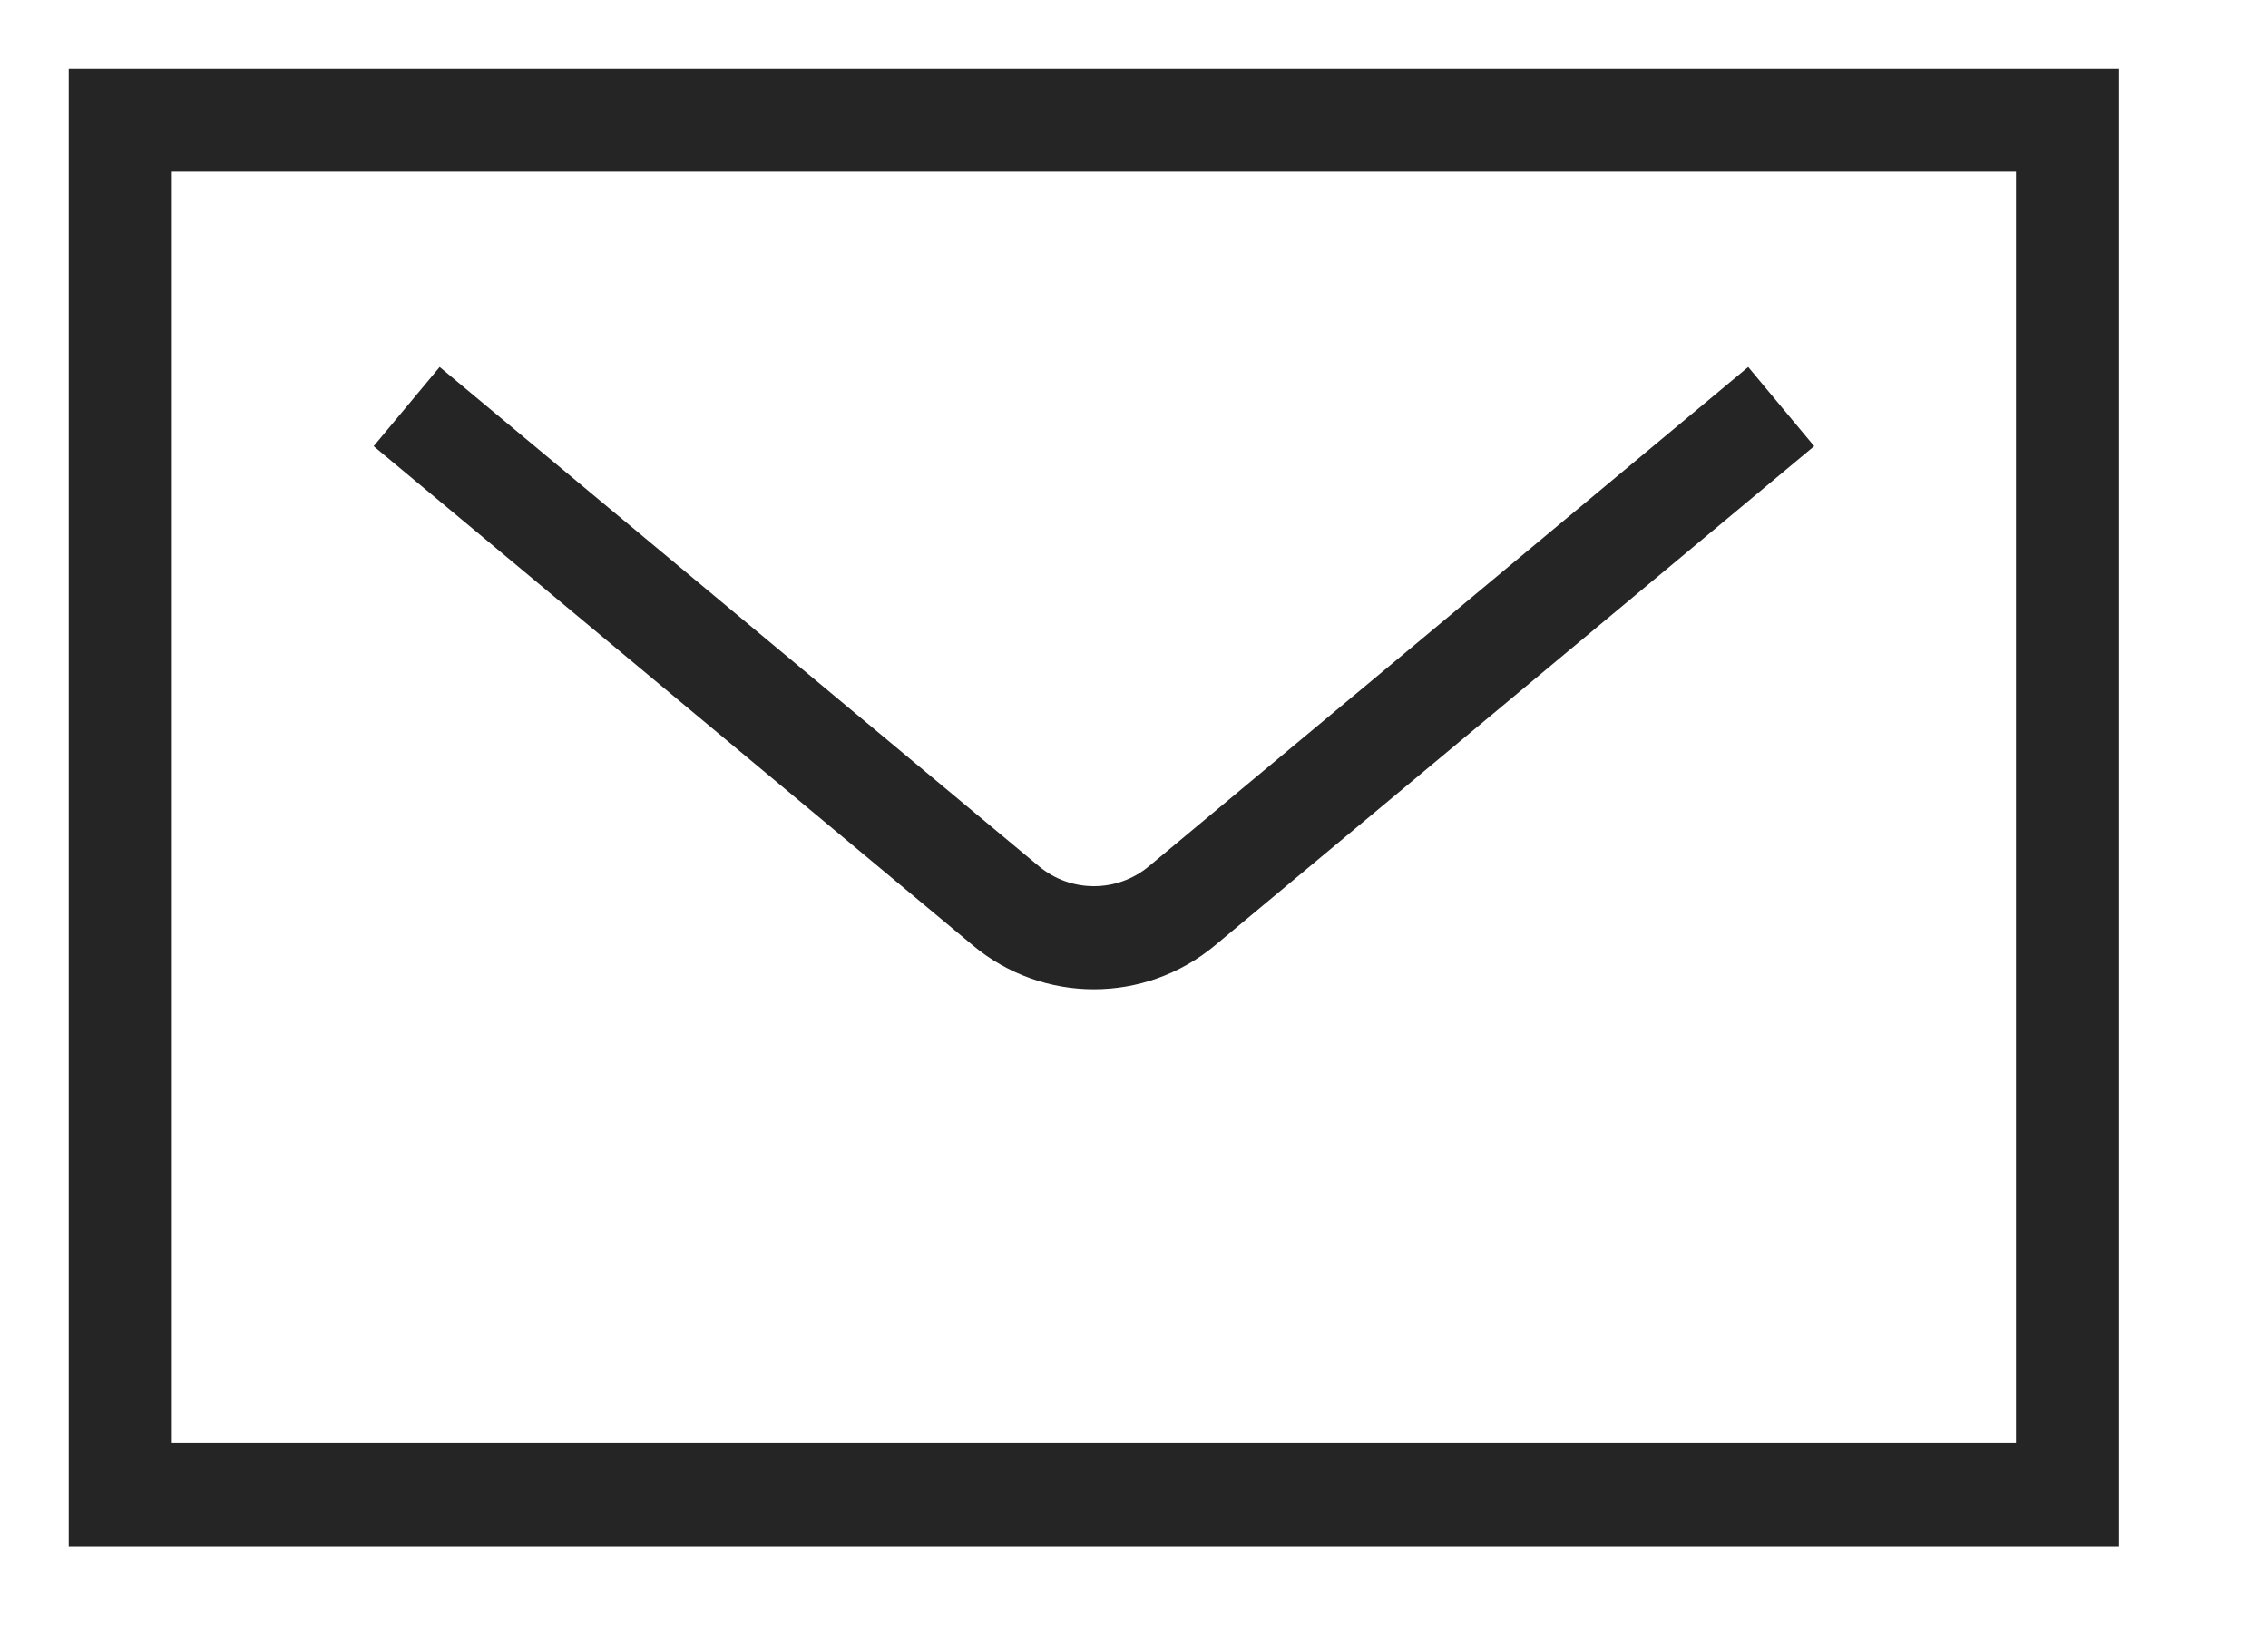
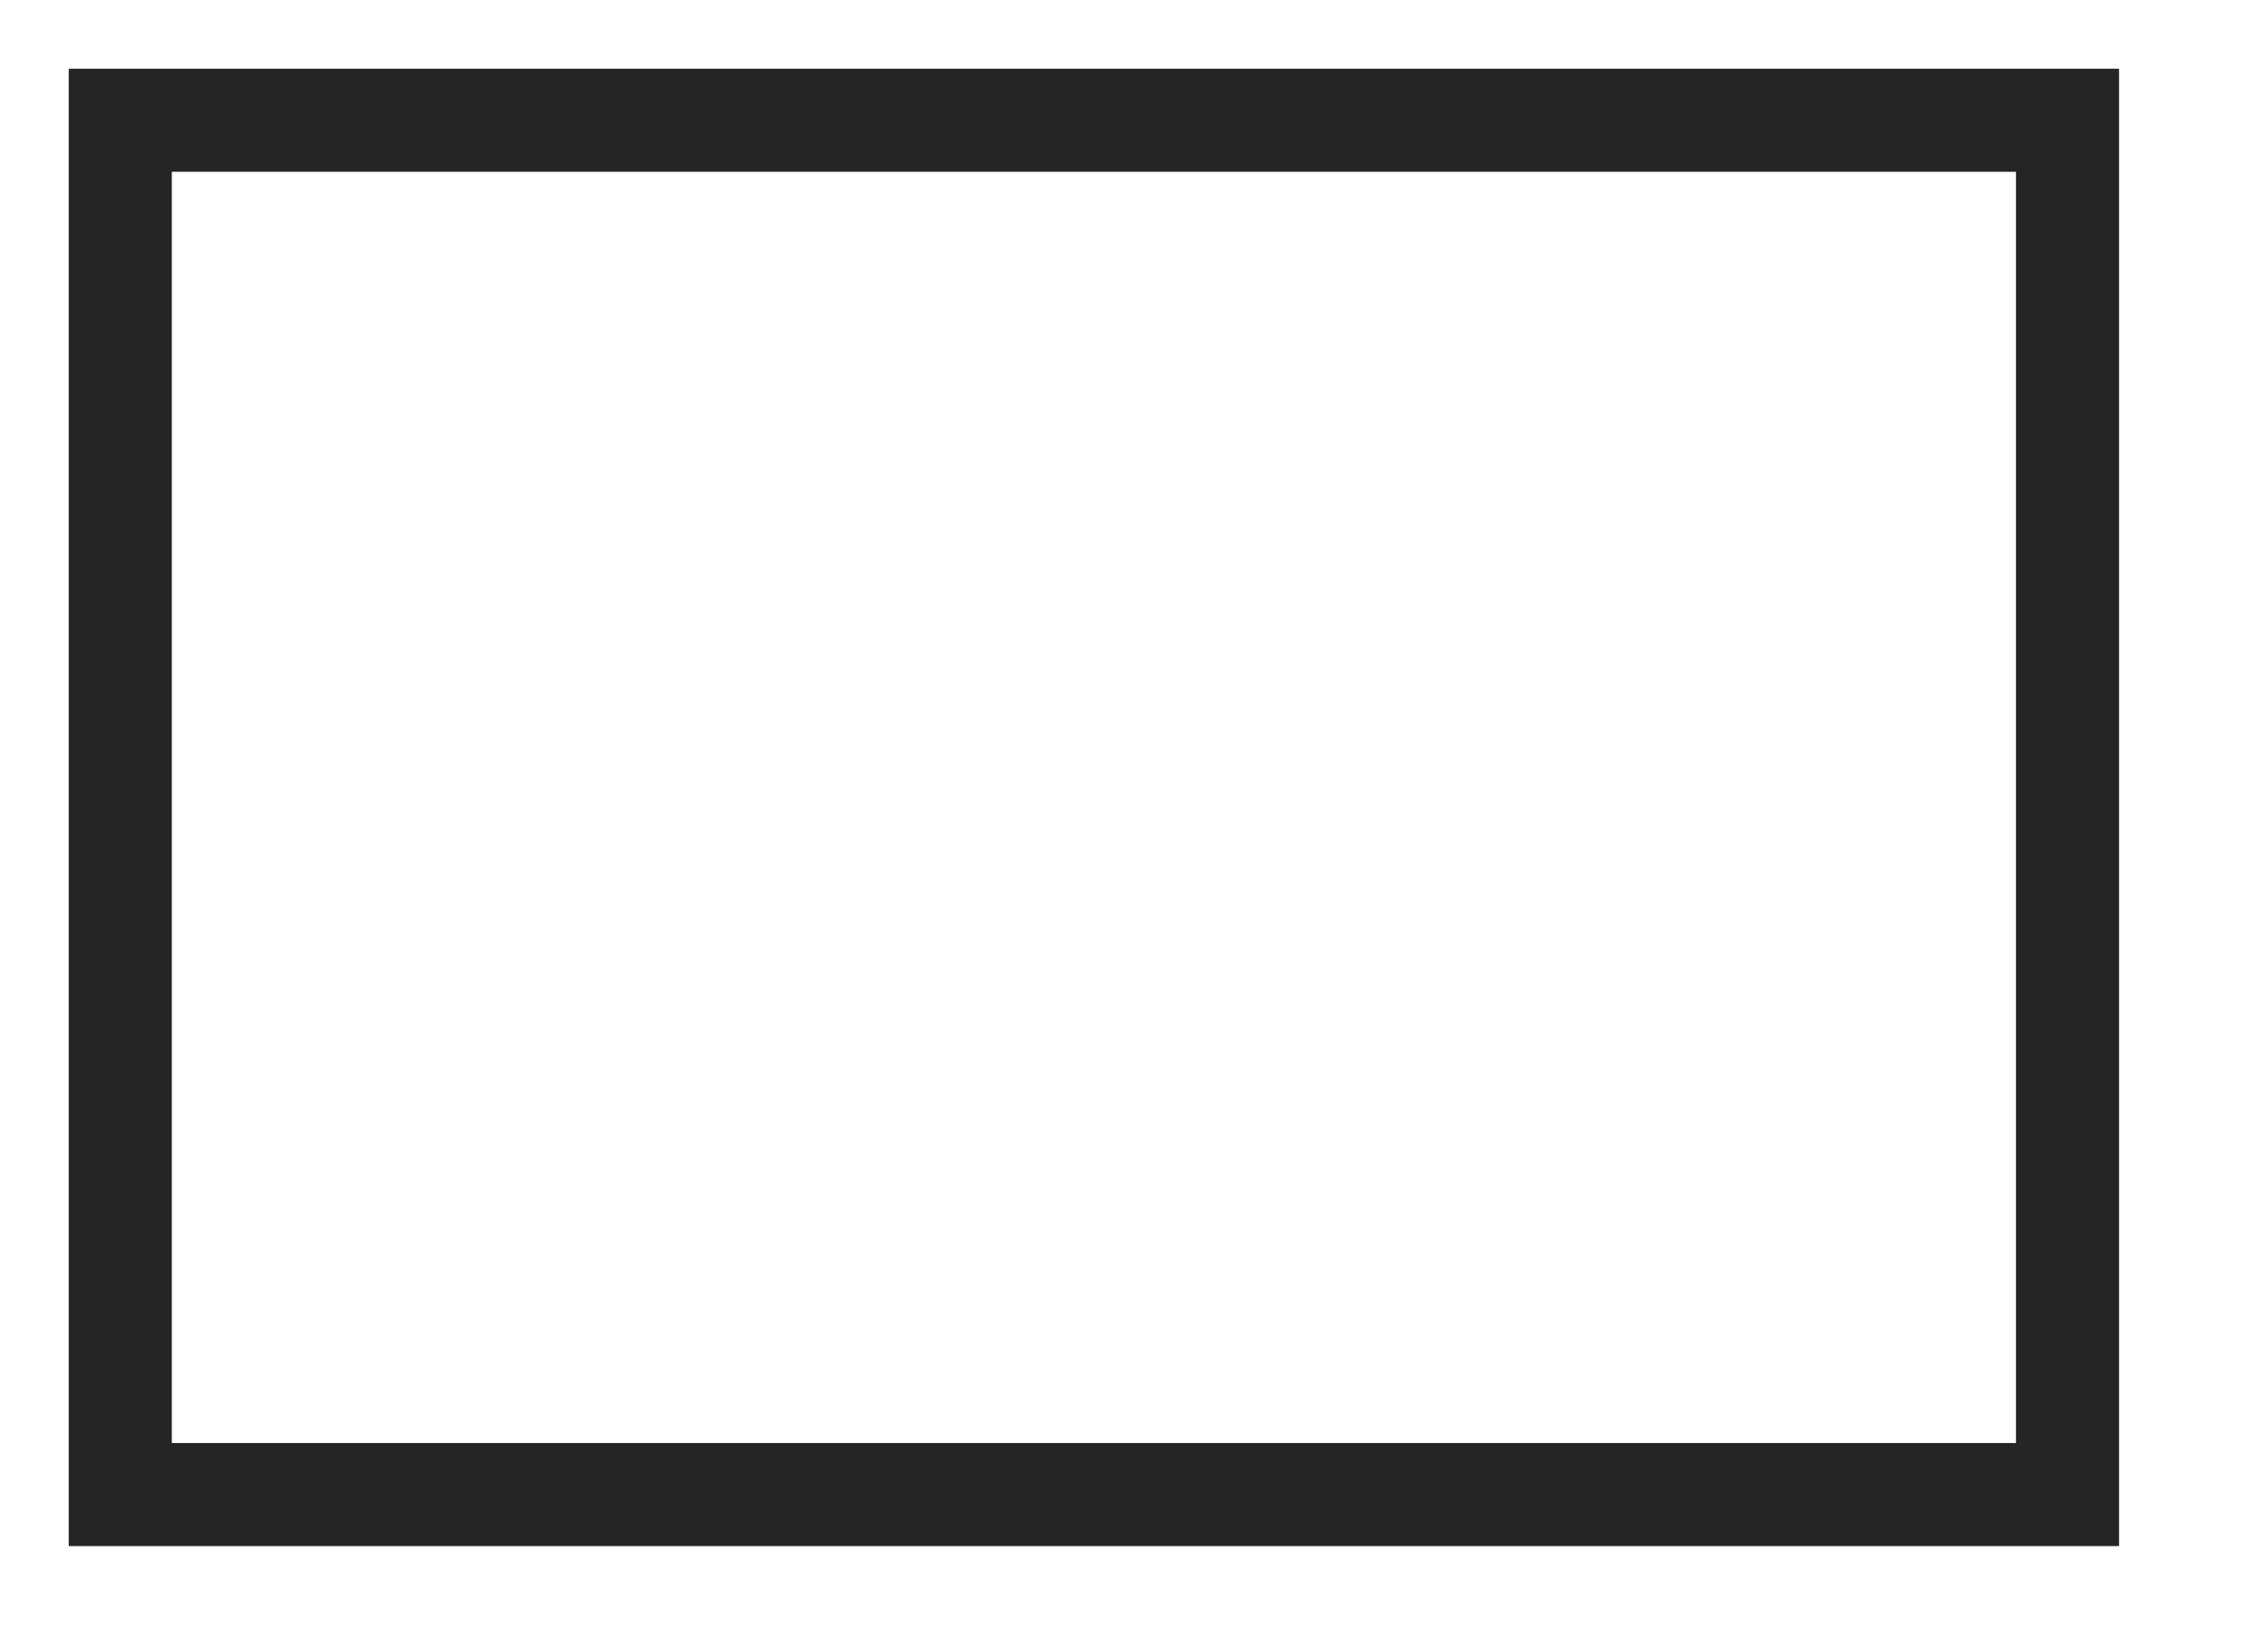
<svg xmlns="http://www.w3.org/2000/svg" width="33px" height="24px" viewBox="0 0 33 24" version="1.1">
  <desc>Created with Lunacy</desc>
  <g id="contact" transform="translate(0.75 0.75)">
-     <path d="M0 0L31 0L31 22L0 22L0 0Z" id="Background" fill="none" stroke="none" />
    <g id="Group" transform="translate(1 1)">
      <g id="Group">
        <g id="Group">
          <g id="Group">
            <path d="M0 0L28.333 0L28.333 20L0 20L0 0Z" id="Rectangle" fill="none" stroke="#252525" stroke-width="1.5" />
-             <path d="M0 0L8.72 7.266C9.461 7.884 10.538 7.884 11.28 7.266L20 0L20 0" transform="translate(4.167 4.167)" id="Shape" fill="none" stroke="#252525" stroke-width="1.5" />
          </g>
        </g>
      </g>
    </g>
  </g>
</svg>